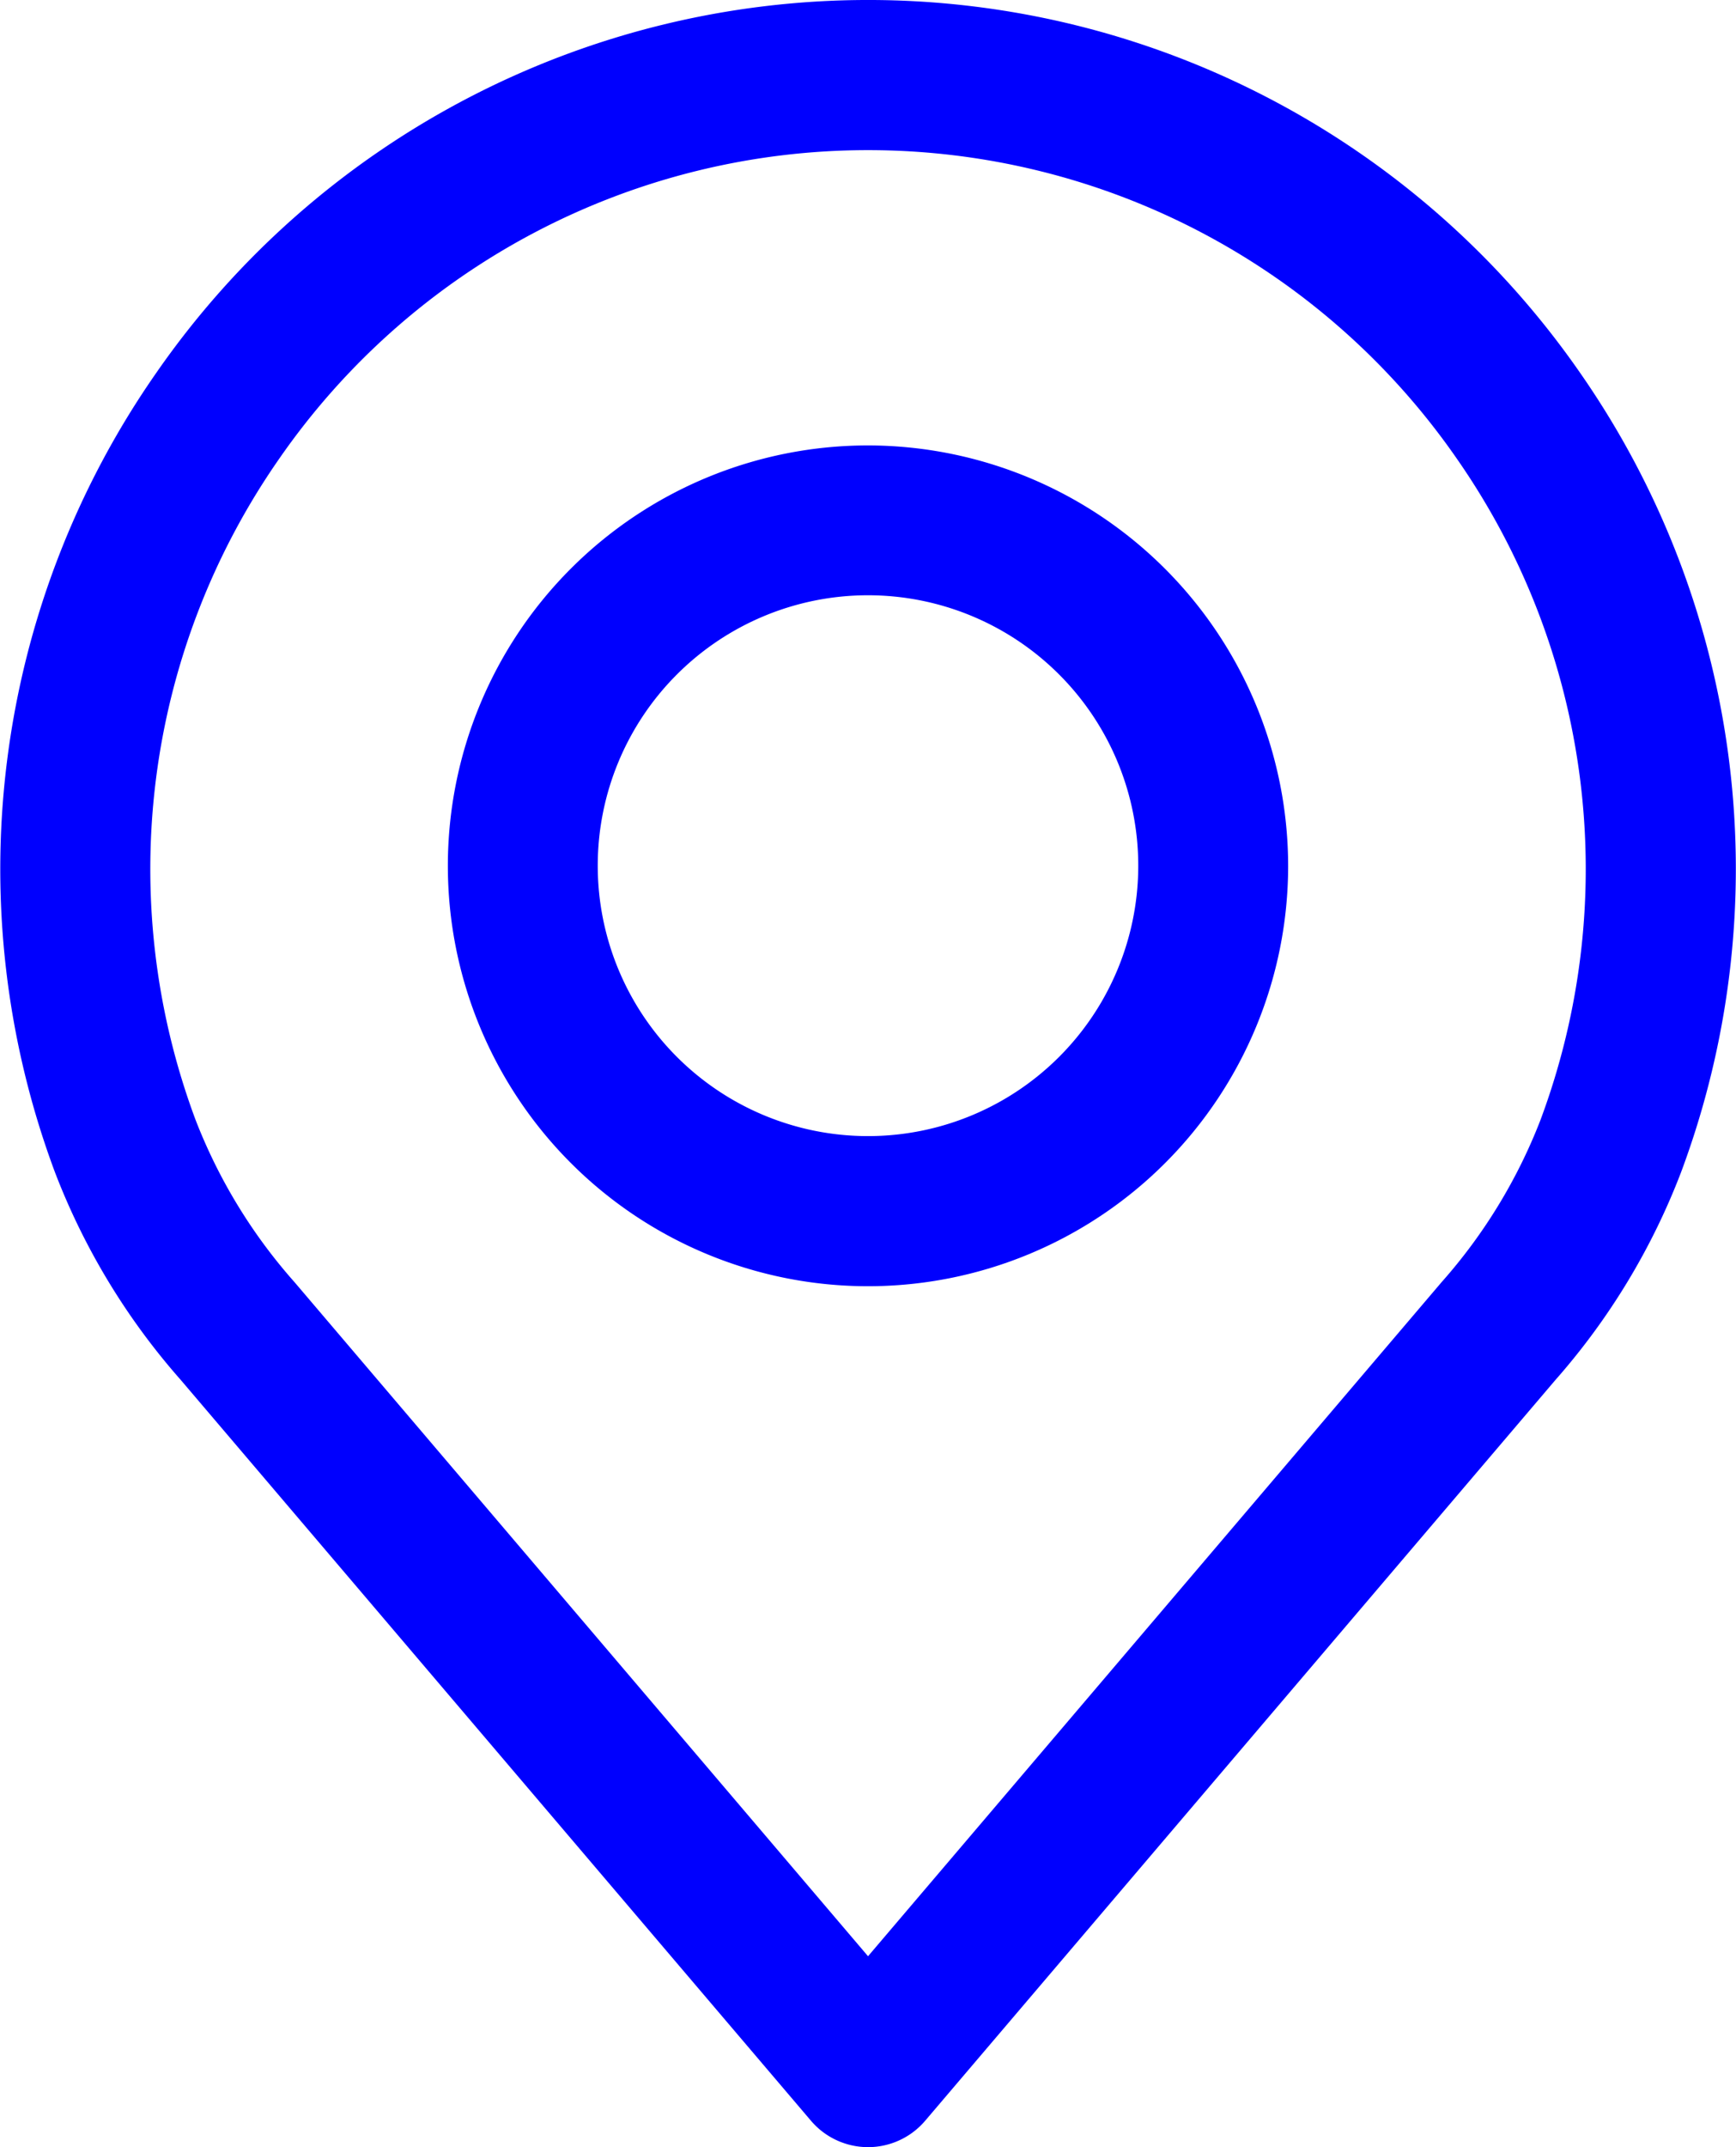
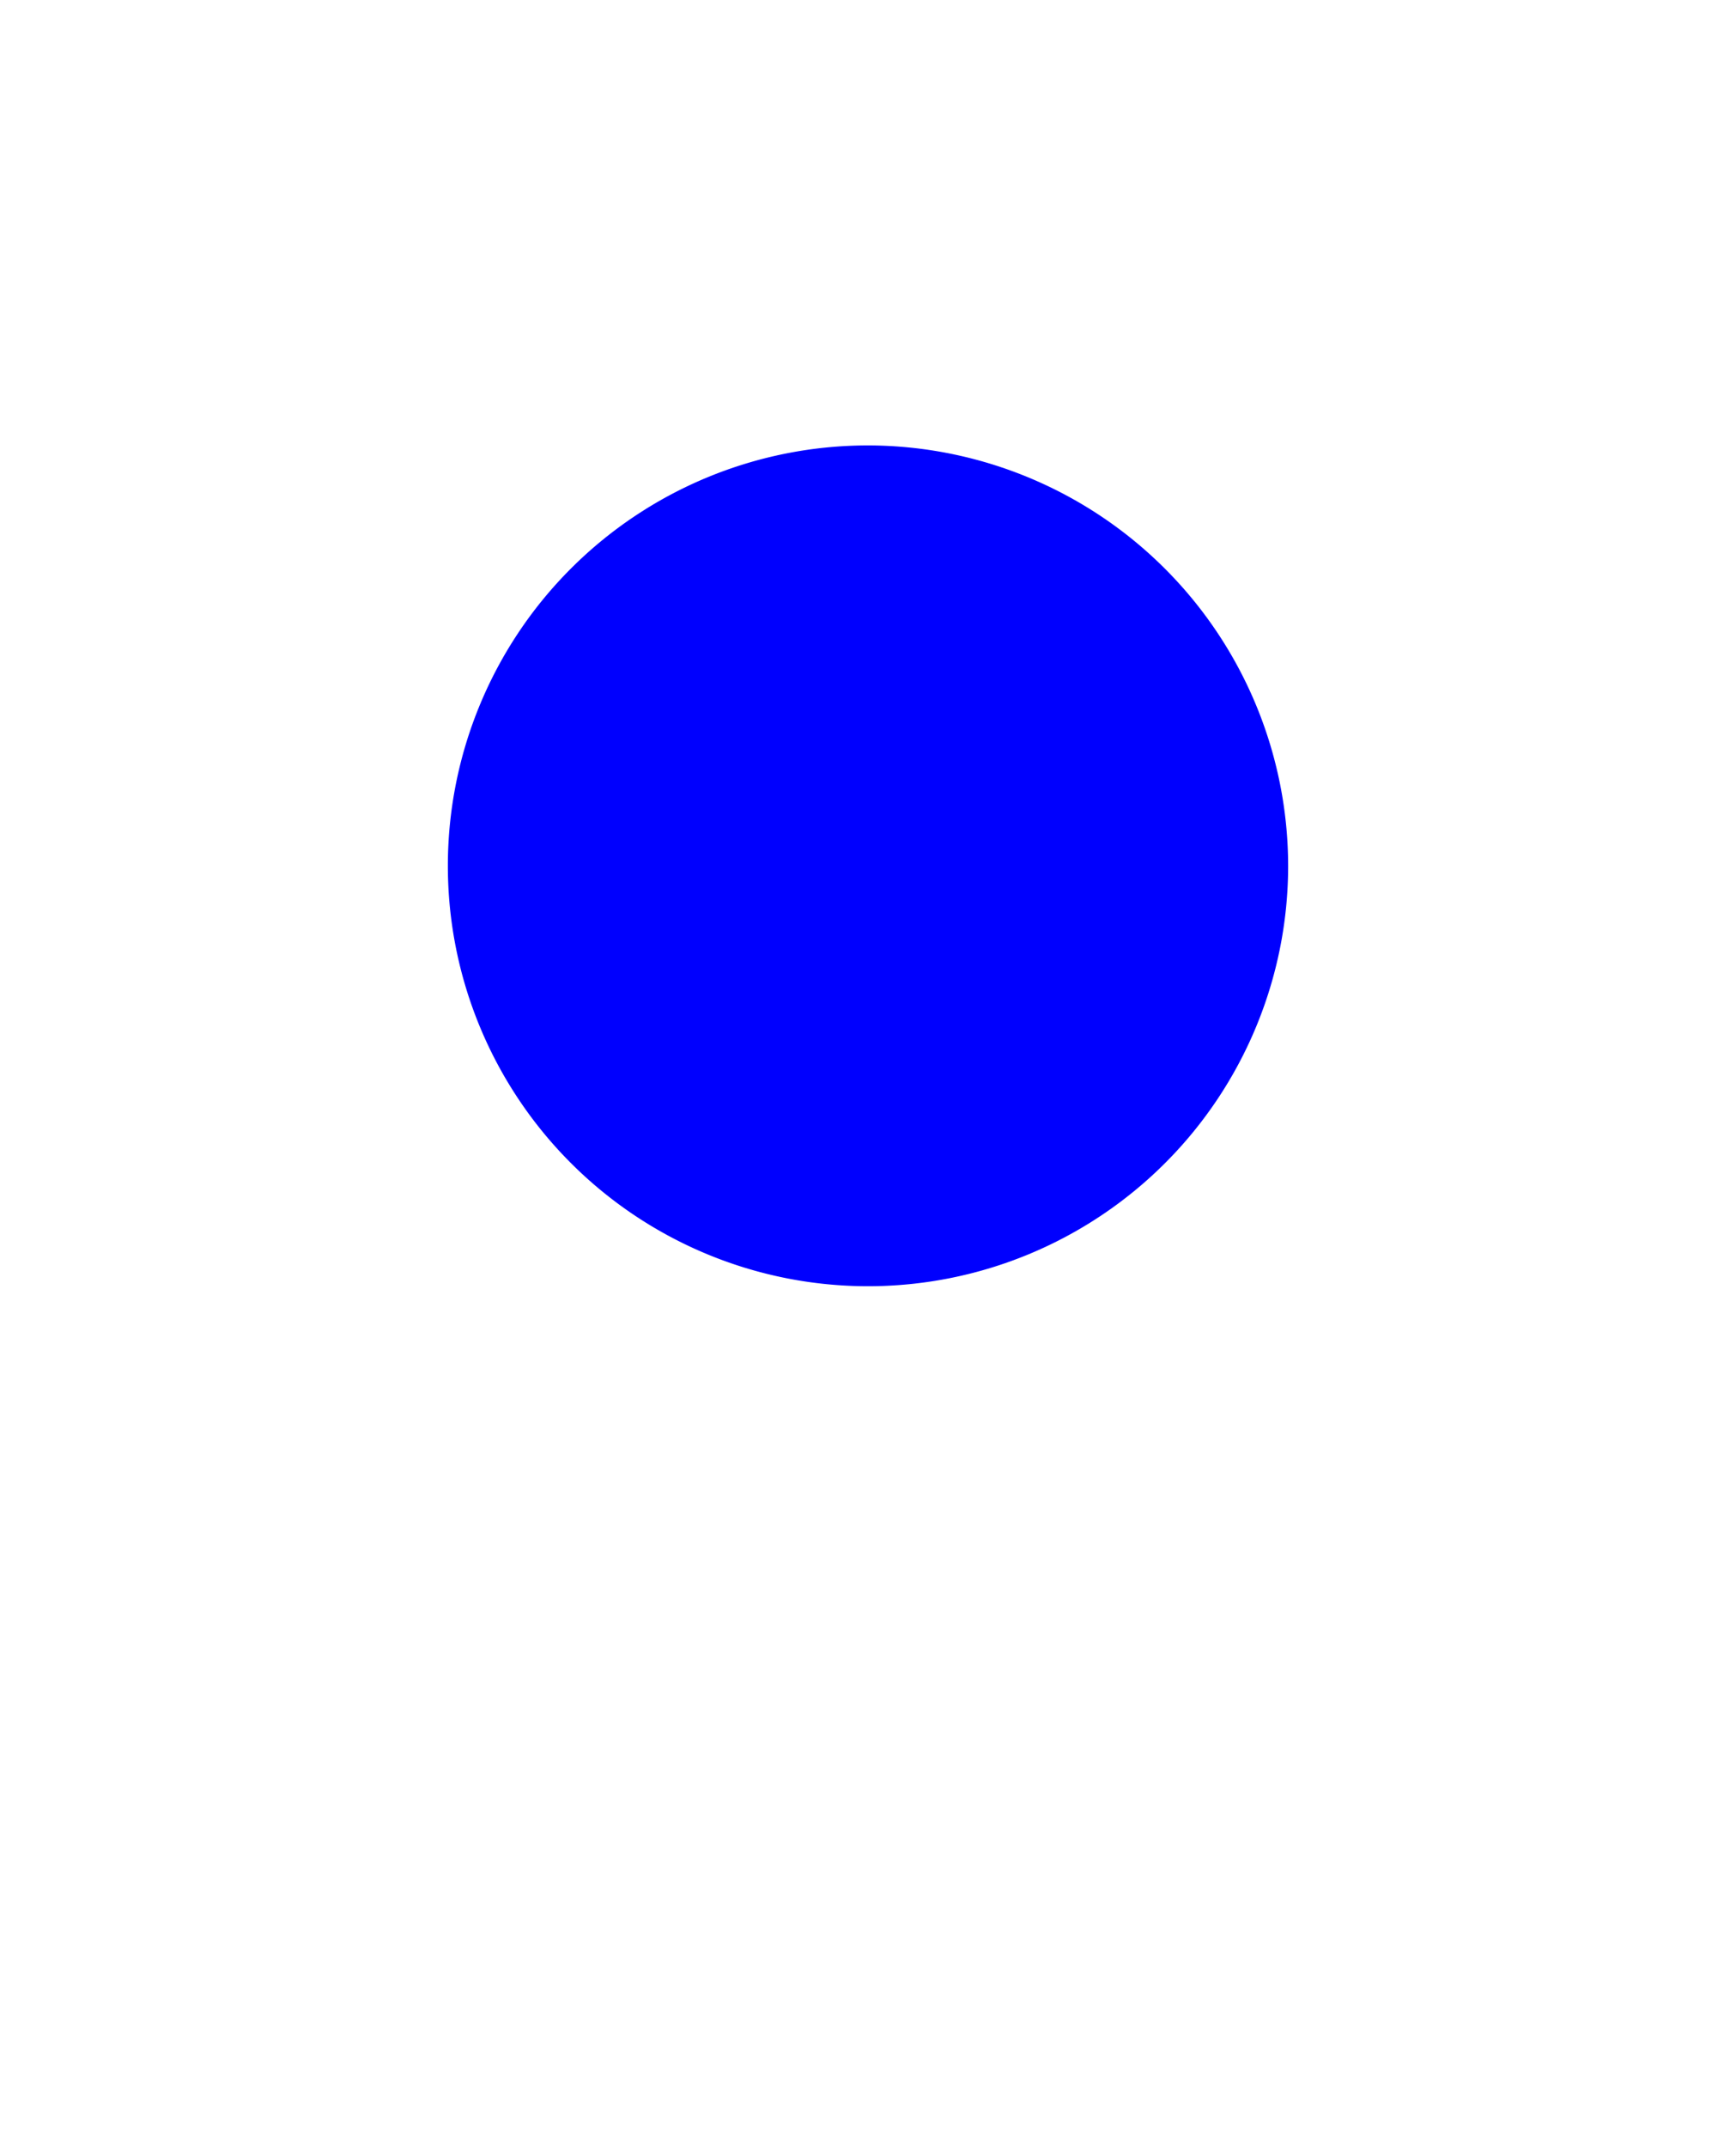
<svg xmlns="http://www.w3.org/2000/svg" viewBox="0 0 50.104 61.931">
  <defs>
    <style>
      .cls-1 {
        fill: #0000fe;
      }
    </style>
  </defs>
  <g id="place" transform="translate(-48.886)">
    <g id="Group_37" data-name="Group 37" transform="translate(48.886)">
      <g id="Group_36" data-name="Group 36">
-         <path id="Path_75" data-name="Path 75" class="cls-1" d="M94.5,10.768a25.005,25.005,0,0,0-41.113,0A25.009,25.009,0,0,0,50.471,33.81,19.7,19.7,0,0,0,54.1,39.8L72.29,61.169a2.164,2.164,0,0,0,3.3,0l18.184-21.36A19.715,19.715,0,0,0,97.4,33.824,25.014,25.014,0,0,0,94.5,10.768ZM93.346,32.307a15.447,15.447,0,0,1-2.856,4.679.077.077,0,0,0-.01.012L73.939,56.426,57.388,36.985a15.456,15.456,0,0,1-2.861-4.692,20.687,20.687,0,0,1,2.418-19.062,20.674,20.674,0,0,1,33.988,0A20.691,20.691,0,0,1,93.346,32.307Z" transform="translate(-48.886)" />
-       </g>
+         </g>
    </g>
    <g id="Group_39" data-name="Group 39" transform="translate(61.812 12.848)">
      <g id="Group_38" data-name="Group 38">
-         <path id="Path_76" data-name="Path 76" class="cls-1" d="M167.88,106.219a12.126,12.126,0,1,0,12.126,12.126A12.14,12.14,0,0,0,167.88,106.219Zm0,19.922a7.8,7.8,0,1,1,7.8-7.8A7.8,7.8,0,0,1,167.88,126.141Z" transform="translate(-155.754 -106.219)" />
+         <path id="Path_76" data-name="Path 76" class="cls-1" d="M167.88,106.219a12.126,12.126,0,1,0,12.126,12.126A12.14,12.14,0,0,0,167.88,106.219Zm0,19.922A7.8,7.8,0,0,1,167.88,126.141Z" transform="translate(-155.754 -106.219)" />
      </g>
    </g>
  </g>
</svg>